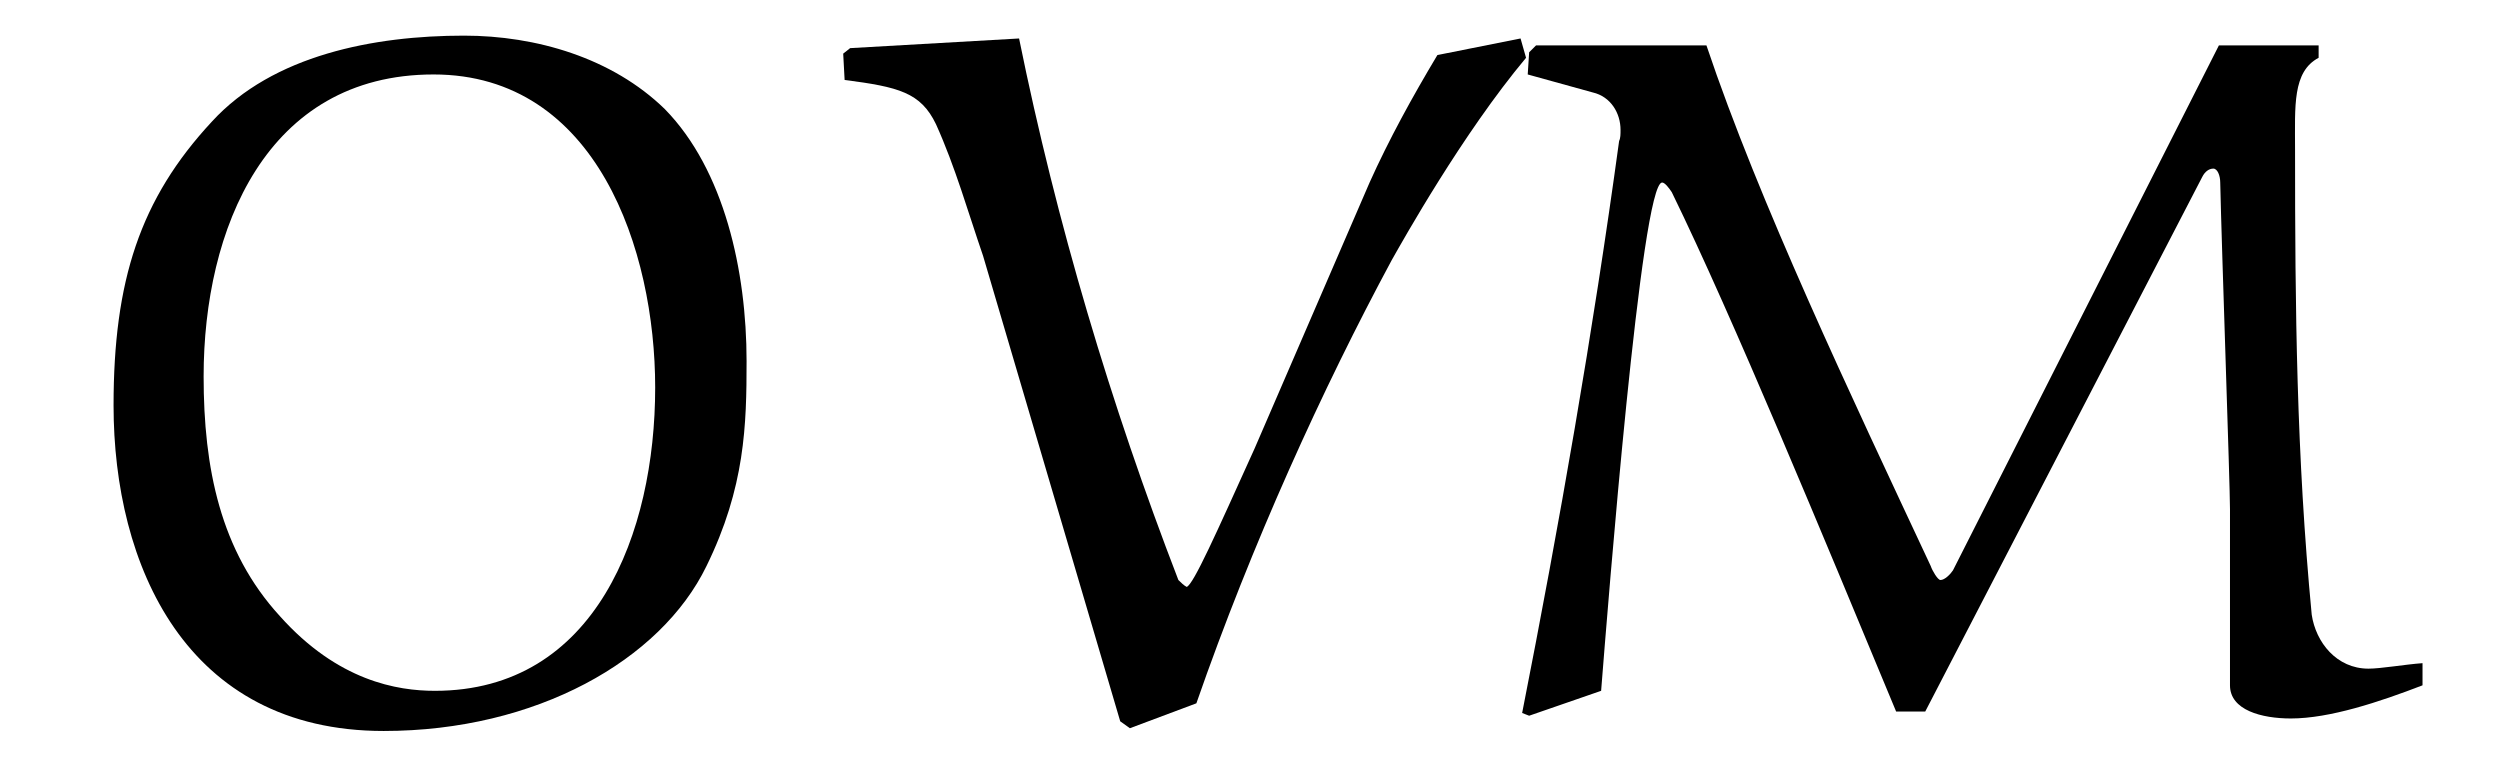
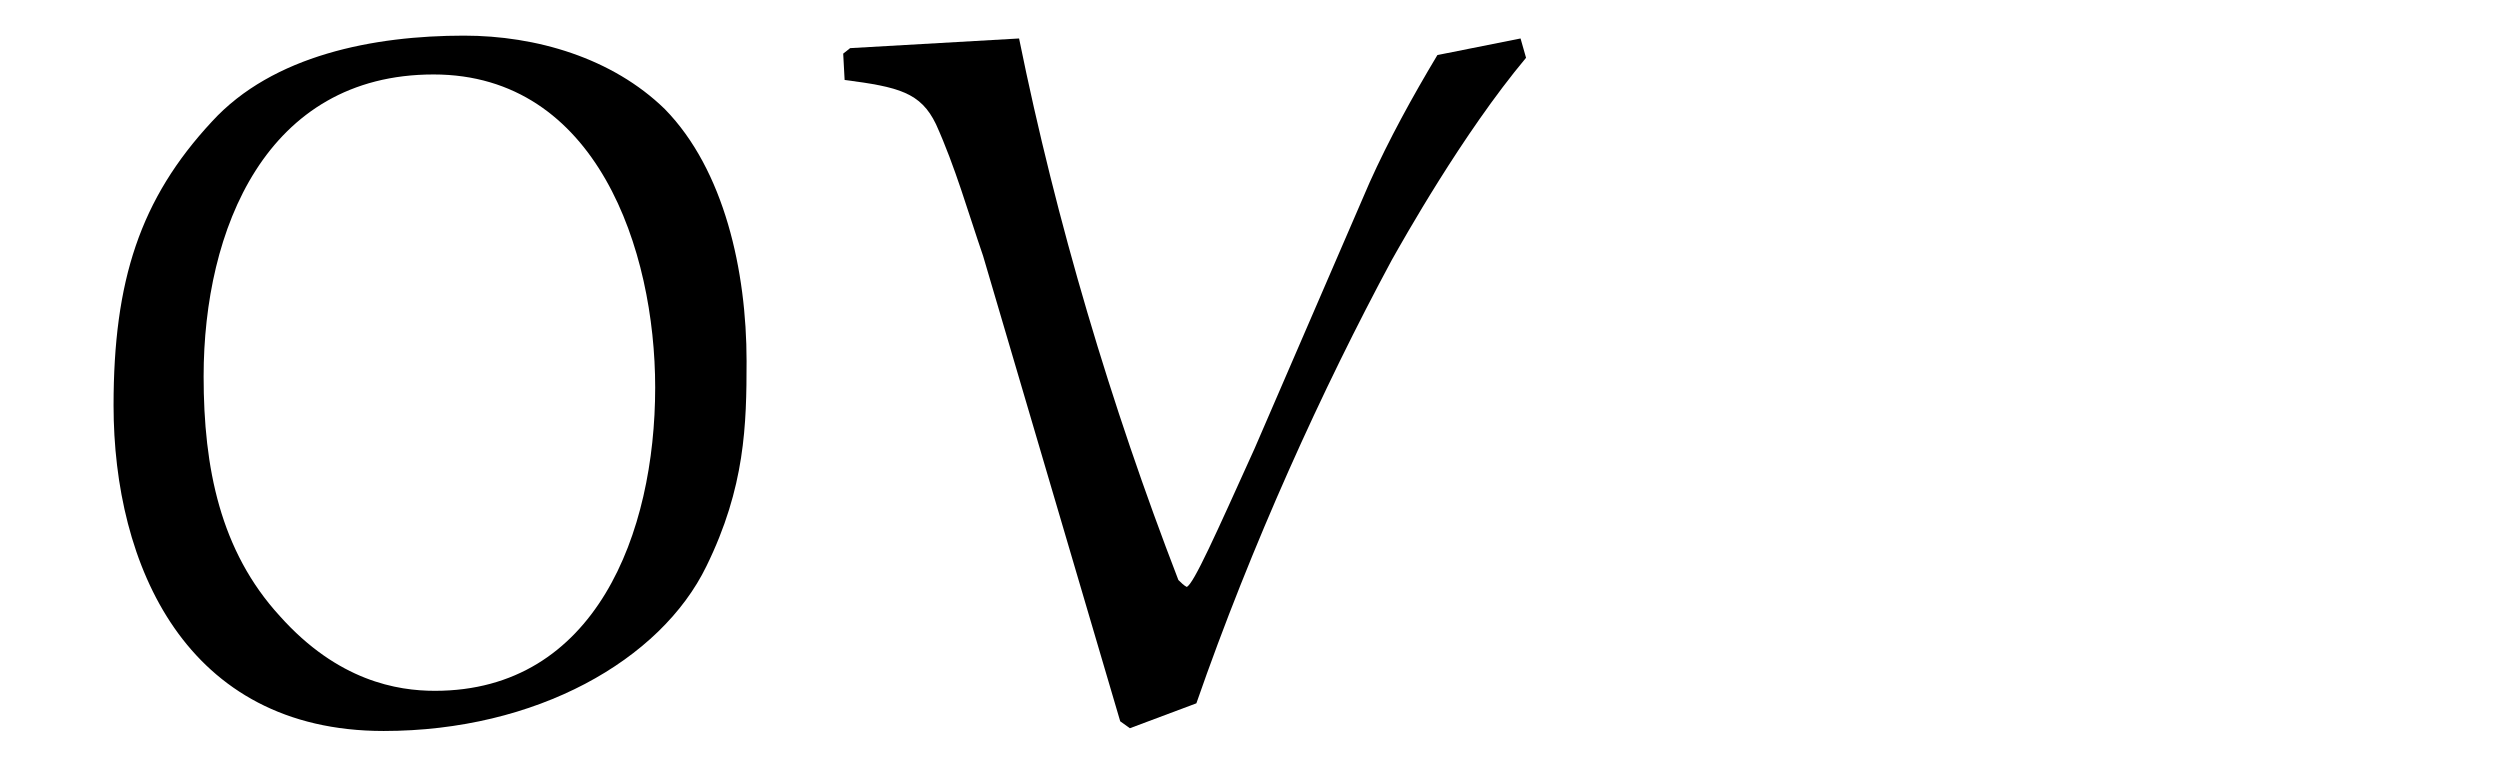
<svg xmlns="http://www.w3.org/2000/svg" xmlns:xlink="http://www.w3.org/1999/xlink" viewBox="0 0 28.202 8.543" version="1.2">
  <defs>
    <g>
      <symbol overflow="visible" id="glyph0-0">
        <path style="stroke:none;" d="" />
      </symbol>
      <symbol overflow="visible" id="glyph0-1">
        <path style="stroke:none;" d="M 0.781 -3.469 C 0.781 -1.672 1.594 0.203 3.828 0.203 C 5.547 0.203 6.953 -0.594 7.469 -1.656 C 7.906 -2.547 7.922 -3.25 7.922 -3.969 C 7.922 -4.984 7.672 -6.125 7 -6.812 C 6.406 -7.391 5.547 -7.641 4.734 -7.641 C 3.719 -7.641 2.578 -7.422 1.891 -6.672 C 1.078 -5.797 0.781 -4.875 0.781 -3.469 Z M 1.797 -3.797 C 1.797 -5.453 2.5 -7.203 4.391 -7.203 C 6.234 -7.203 6.891 -5.219 6.891 -3.672 C 6.891 -2.031 6.219 -0.25 4.406 -0.25 C 3.984 -0.25 3.312 -0.359 2.656 -1.094 C 1.984 -1.828 1.797 -2.766 1.797 -3.797 Z M 1.797 -3.797 " />
      </symbol>
      <symbol overflow="visible" id="glyph0-2">
-         <path style="stroke:none;" d="M 6.953 -7.422 C 6.672 -6.953 6.406 -6.469 6.188 -5.984 L 4.891 -2.984 C 4.453 -2.016 4.203 -1.453 4.125 -1.422 C 4.094 -1.438 4.062 -1.469 4.031 -1.5 C 3.266 -3.484 2.656 -5.531 2.234 -7.609 L 0.328 -7.5 L 0.25 -7.438 L 0.266 -7.141 C 0.875 -7.062 1.125 -7 1.297 -6.641 C 1.516 -6.156 1.656 -5.656 1.828 -5.156 L 3.375 0.094 L 3.484 0.172 L 4.234 -0.109 C 4.859 -1.906 5.656 -3.656 6.438 -5.109 C 6.562 -5.328 7.234 -6.531 7.953 -7.391 L 7.891 -7.609 Z M 6.953 -7.422 " />
+         <path style="stroke:none;" d="M 6.953 -7.422 C 6.672 -6.953 6.406 -6.469 6.188 -5.984 L 4.891 -2.984 C 4.453 -2.016 4.203 -1.453 4.125 -1.422 C 4.094 -1.438 4.062 -1.469 4.031 -1.5 C 3.266 -3.484 2.656 -5.531 2.234 -7.609 L 0.328 -7.5 L 0.25 -7.438 L 0.266 -7.141 C 0.875 -7.062 1.125 -7 1.297 -6.641 C 1.516 -6.156 1.656 -5.656 1.828 -5.156 L 3.375 0.094 L 3.484 0.172 L 4.234 -0.109 C 4.859 -1.906 5.656 -3.656 6.438 -5.109 C 6.562 -5.328 7.234 -6.531 7.953 -7.391 L 7.891 -7.609 Z " />
      </symbol>
      <symbol overflow="visible" id="glyph0-3">
-         <path style="stroke:none;" d="M 8.719 -7.531 L 5.719 -1.609 C 5.688 -1.562 5.625 -1.5 5.578 -1.5 C 5.547 -1.5 5.484 -1.609 5.469 -1.656 C 4.562 -3.594 3.531 -5.766 2.938 -7.531 L 1.016 -7.531 L 0.938 -7.453 L 0.922 -7.203 L 1.656 -7 C 1.859 -6.953 1.969 -6.766 1.969 -6.578 C 1.969 -6.531 1.969 -6.484 1.953 -6.453 C 1.656 -4.281 1.281 -2.141 0.859 0 L 0.938 0.031 L 1.75 -0.25 C 1.828 -1.234 2.203 -5.984 2.438 -5.984 C 2.469 -5.984 2.516 -5.922 2.547 -5.875 C 3.234 -4.469 4.266 -1.969 5.078 -0.016 L 5.406 -0.016 L 8.531 -6.047 C 8.562 -6.109 8.609 -6.141 8.656 -6.141 C 8.703 -6.141 8.734 -6.062 8.734 -5.984 C 8.75 -5.25 8.844 -2.578 8.844 -2.297 L 8.844 -0.312 C 8.844 -0.031 9.203 0.062 9.531 0.062 C 9.969 0.062 10.531 -0.125 11.016 -0.312 L 11.016 -0.562 C 10.812 -0.547 10.547 -0.5 10.406 -0.5 C 10.047 -0.5 9.812 -0.797 9.766 -1.109 C 9.594 -2.906 9.578 -4.562 9.578 -6.359 C 9.578 -6.844 9.547 -7.234 9.844 -7.391 L 9.844 -7.531 Z M 8.719 -7.531 " />
-       </symbol>
+         </symbol>
    </g>
    <clipPath id="clip1">
      <path d="M 1 0 L 28 0 L 28 8.543 L 1 8.543 Z M 1 0 " />
    </clipPath>
  </defs>
  <g id="surface1">
    <g clip-path="url(#clip1)" clip-rule="nonzero">
      <g style="fill:rgb(0%,0%,0%);fill-opacity:1;">
        <use xlink:href="#glyph0-1" x="0.5" y="8.043" />
        <use xlink:href="#glyph0-2" x="9.262" y="8.043" />
        <use xlink:href="#glyph0-3" x="16.312" y="8.043" />
      </g>
    </g>
  </g>
</svg>